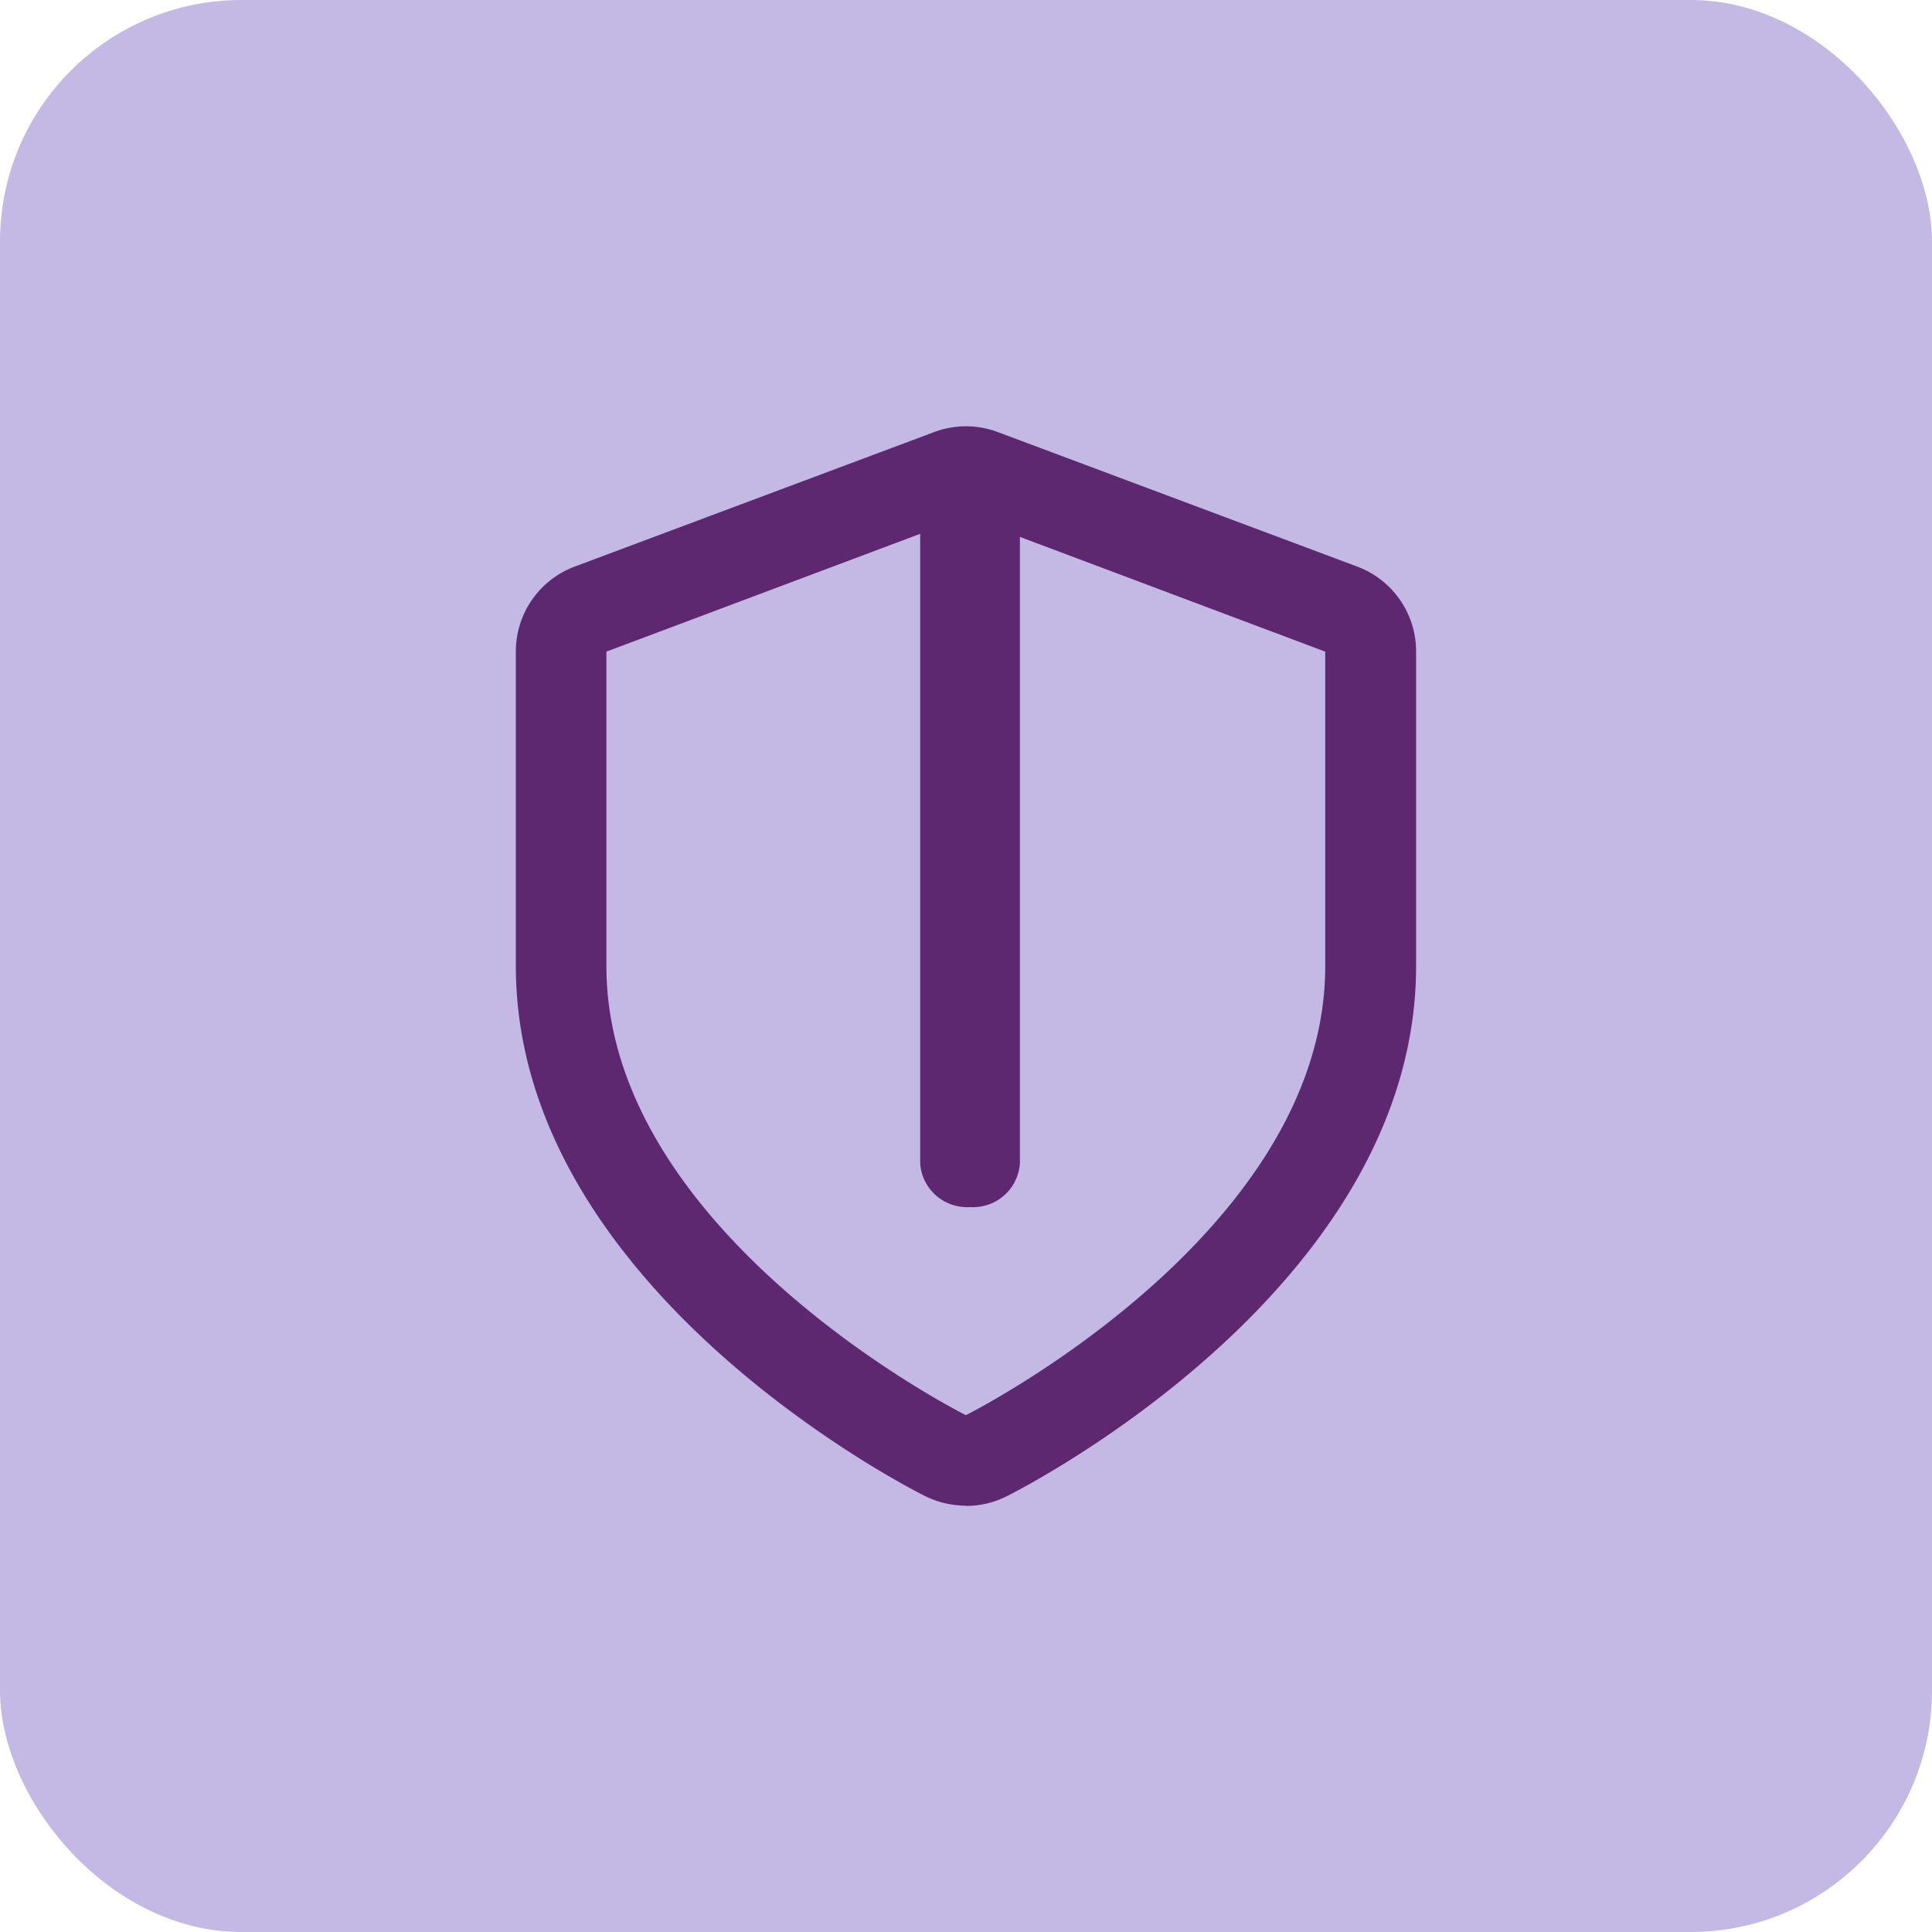
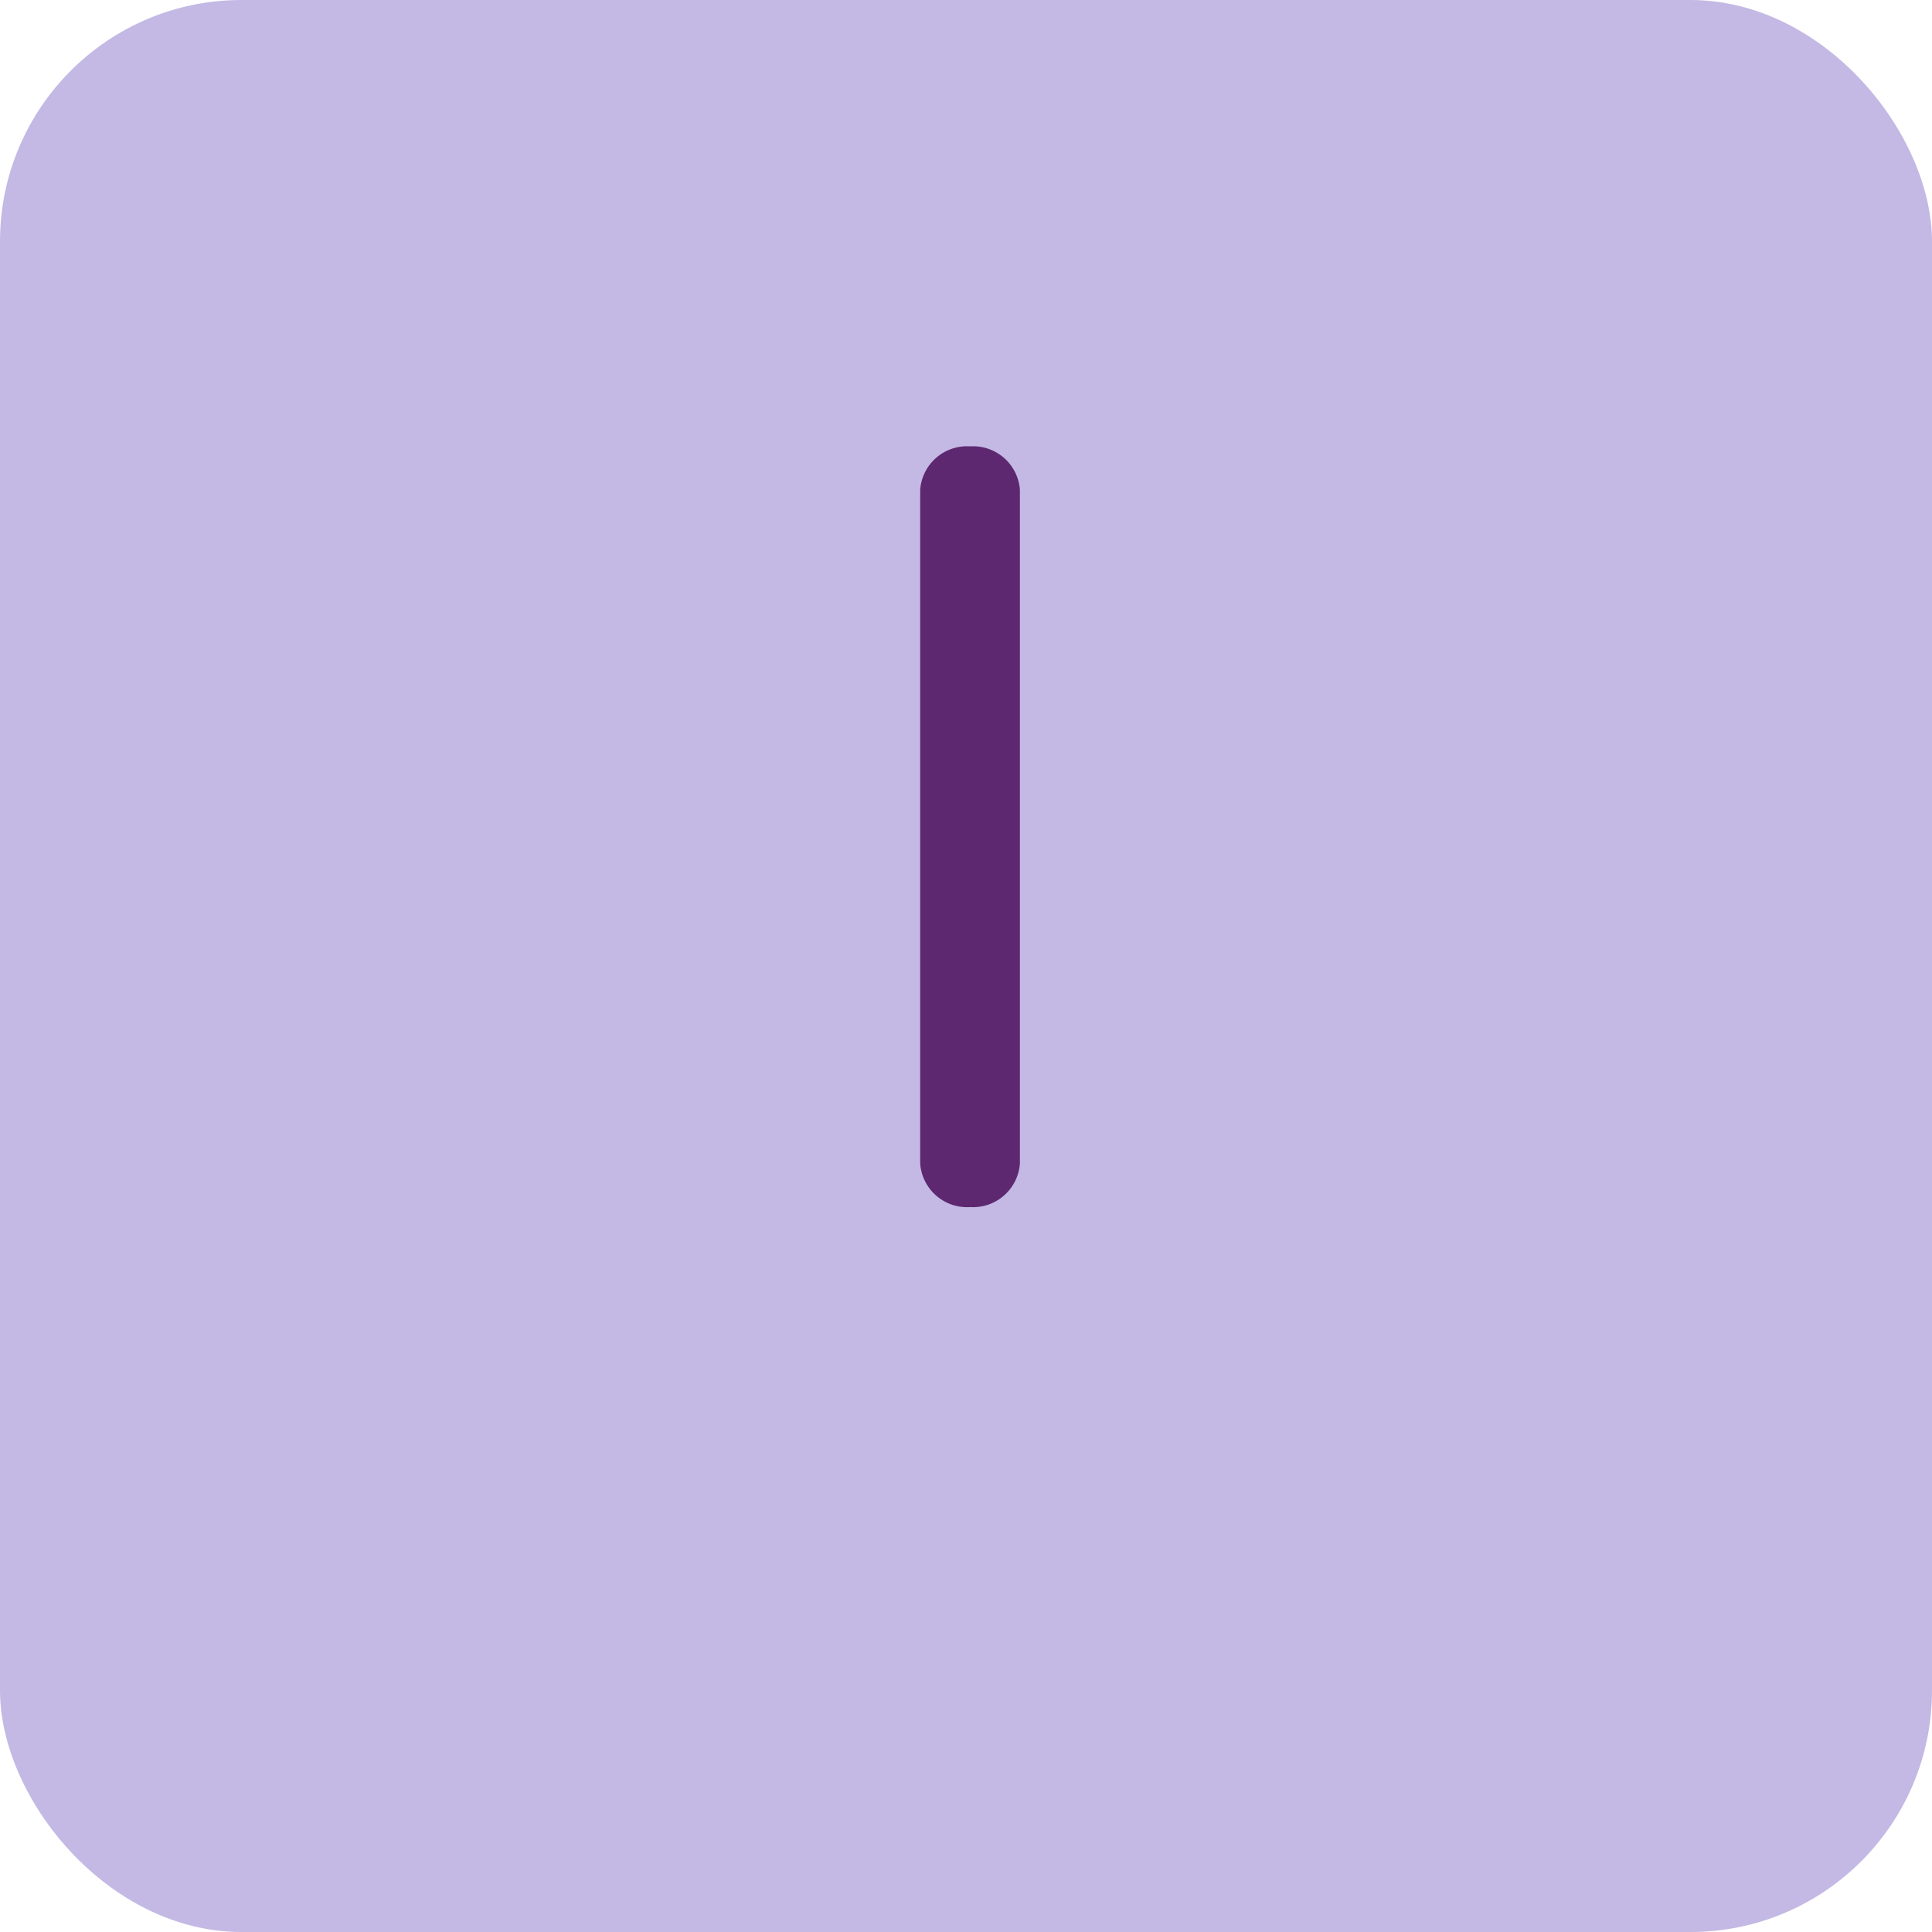
<svg xmlns="http://www.w3.org/2000/svg" id="Immune_test" data-name="Immune test" width="32" height="32" viewBox="0 0 32 32">
  <rect id="Rectangle_2672" data-name="Rectangle 2672" width="32" height="32" rx="4" fill="#c3b9e4" />
  <g id="Immune_icon" data-name="Immune icon" transform="translate(8.544 7.057)">
-     <path id="Icon_feather-shield" data-name="Icon feather-shield" d="M7.455,13.382s5.951-2.975,5.951-7.438V.736L7.455-1.5,1.5.736V5.943c0,4.463,5.951,7.438,5.951,7.438m0,1.5a1.5,1.5,0,0,1-.673-.159C6.506,14.589,0,11.275,0,5.943V.736A1.5,1.5,0,0,1,.976-.673L6.927-2.9a1.5,1.5,0,0,1,1.057,0L13.935-.673A1.5,1.5,0,0,1,14.911.736V5.943c0,5.332-6.506,8.646-6.783,8.784A1.5,1.5,0,0,1,7.455,14.886Z" transform="translate(0 3)" fill="#5e2871" />
    <path id="Path_10497" data-name="Path 10497" d="M-2.174,9.6A.778.778,0,0,1-3,8.876V-2.28A.778.778,0,0,1-2.174-3a.778.778,0,0,1,.826.72V8.876A.778.778,0,0,1-2.174,9.6Z" transform="translate(9.697 3.336)" fill="#5e2871" />
  </g>
</svg>